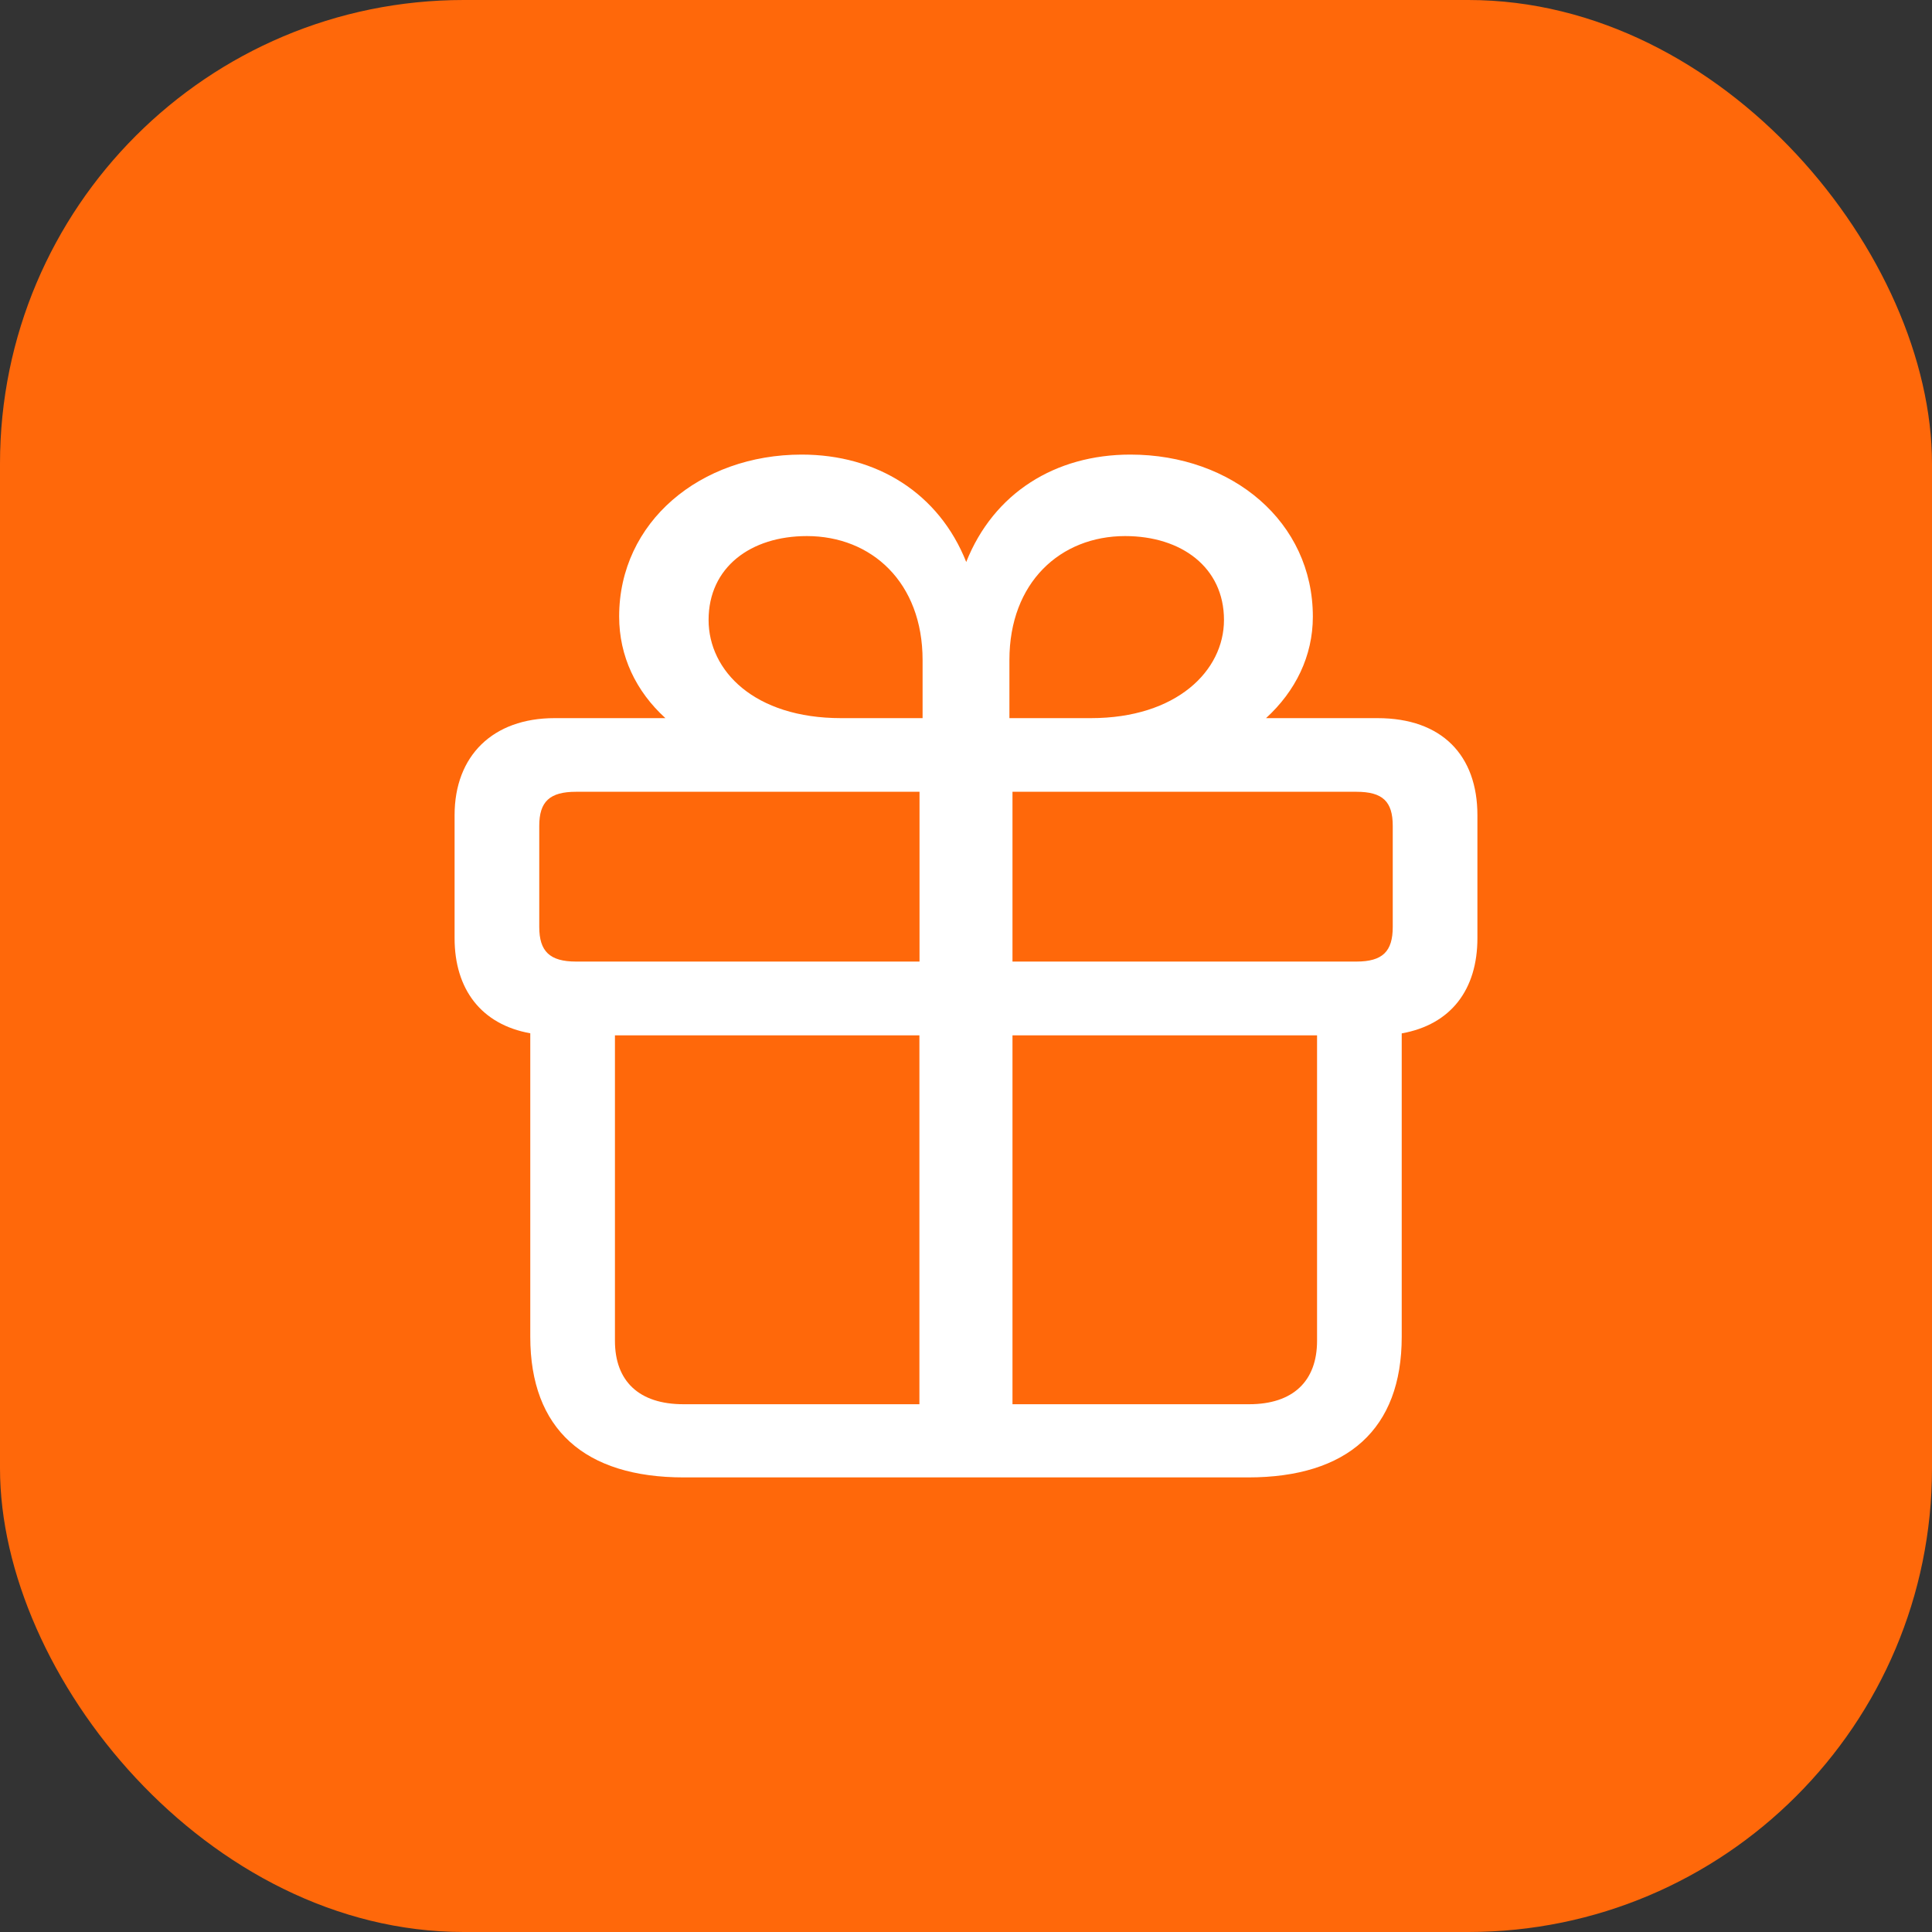
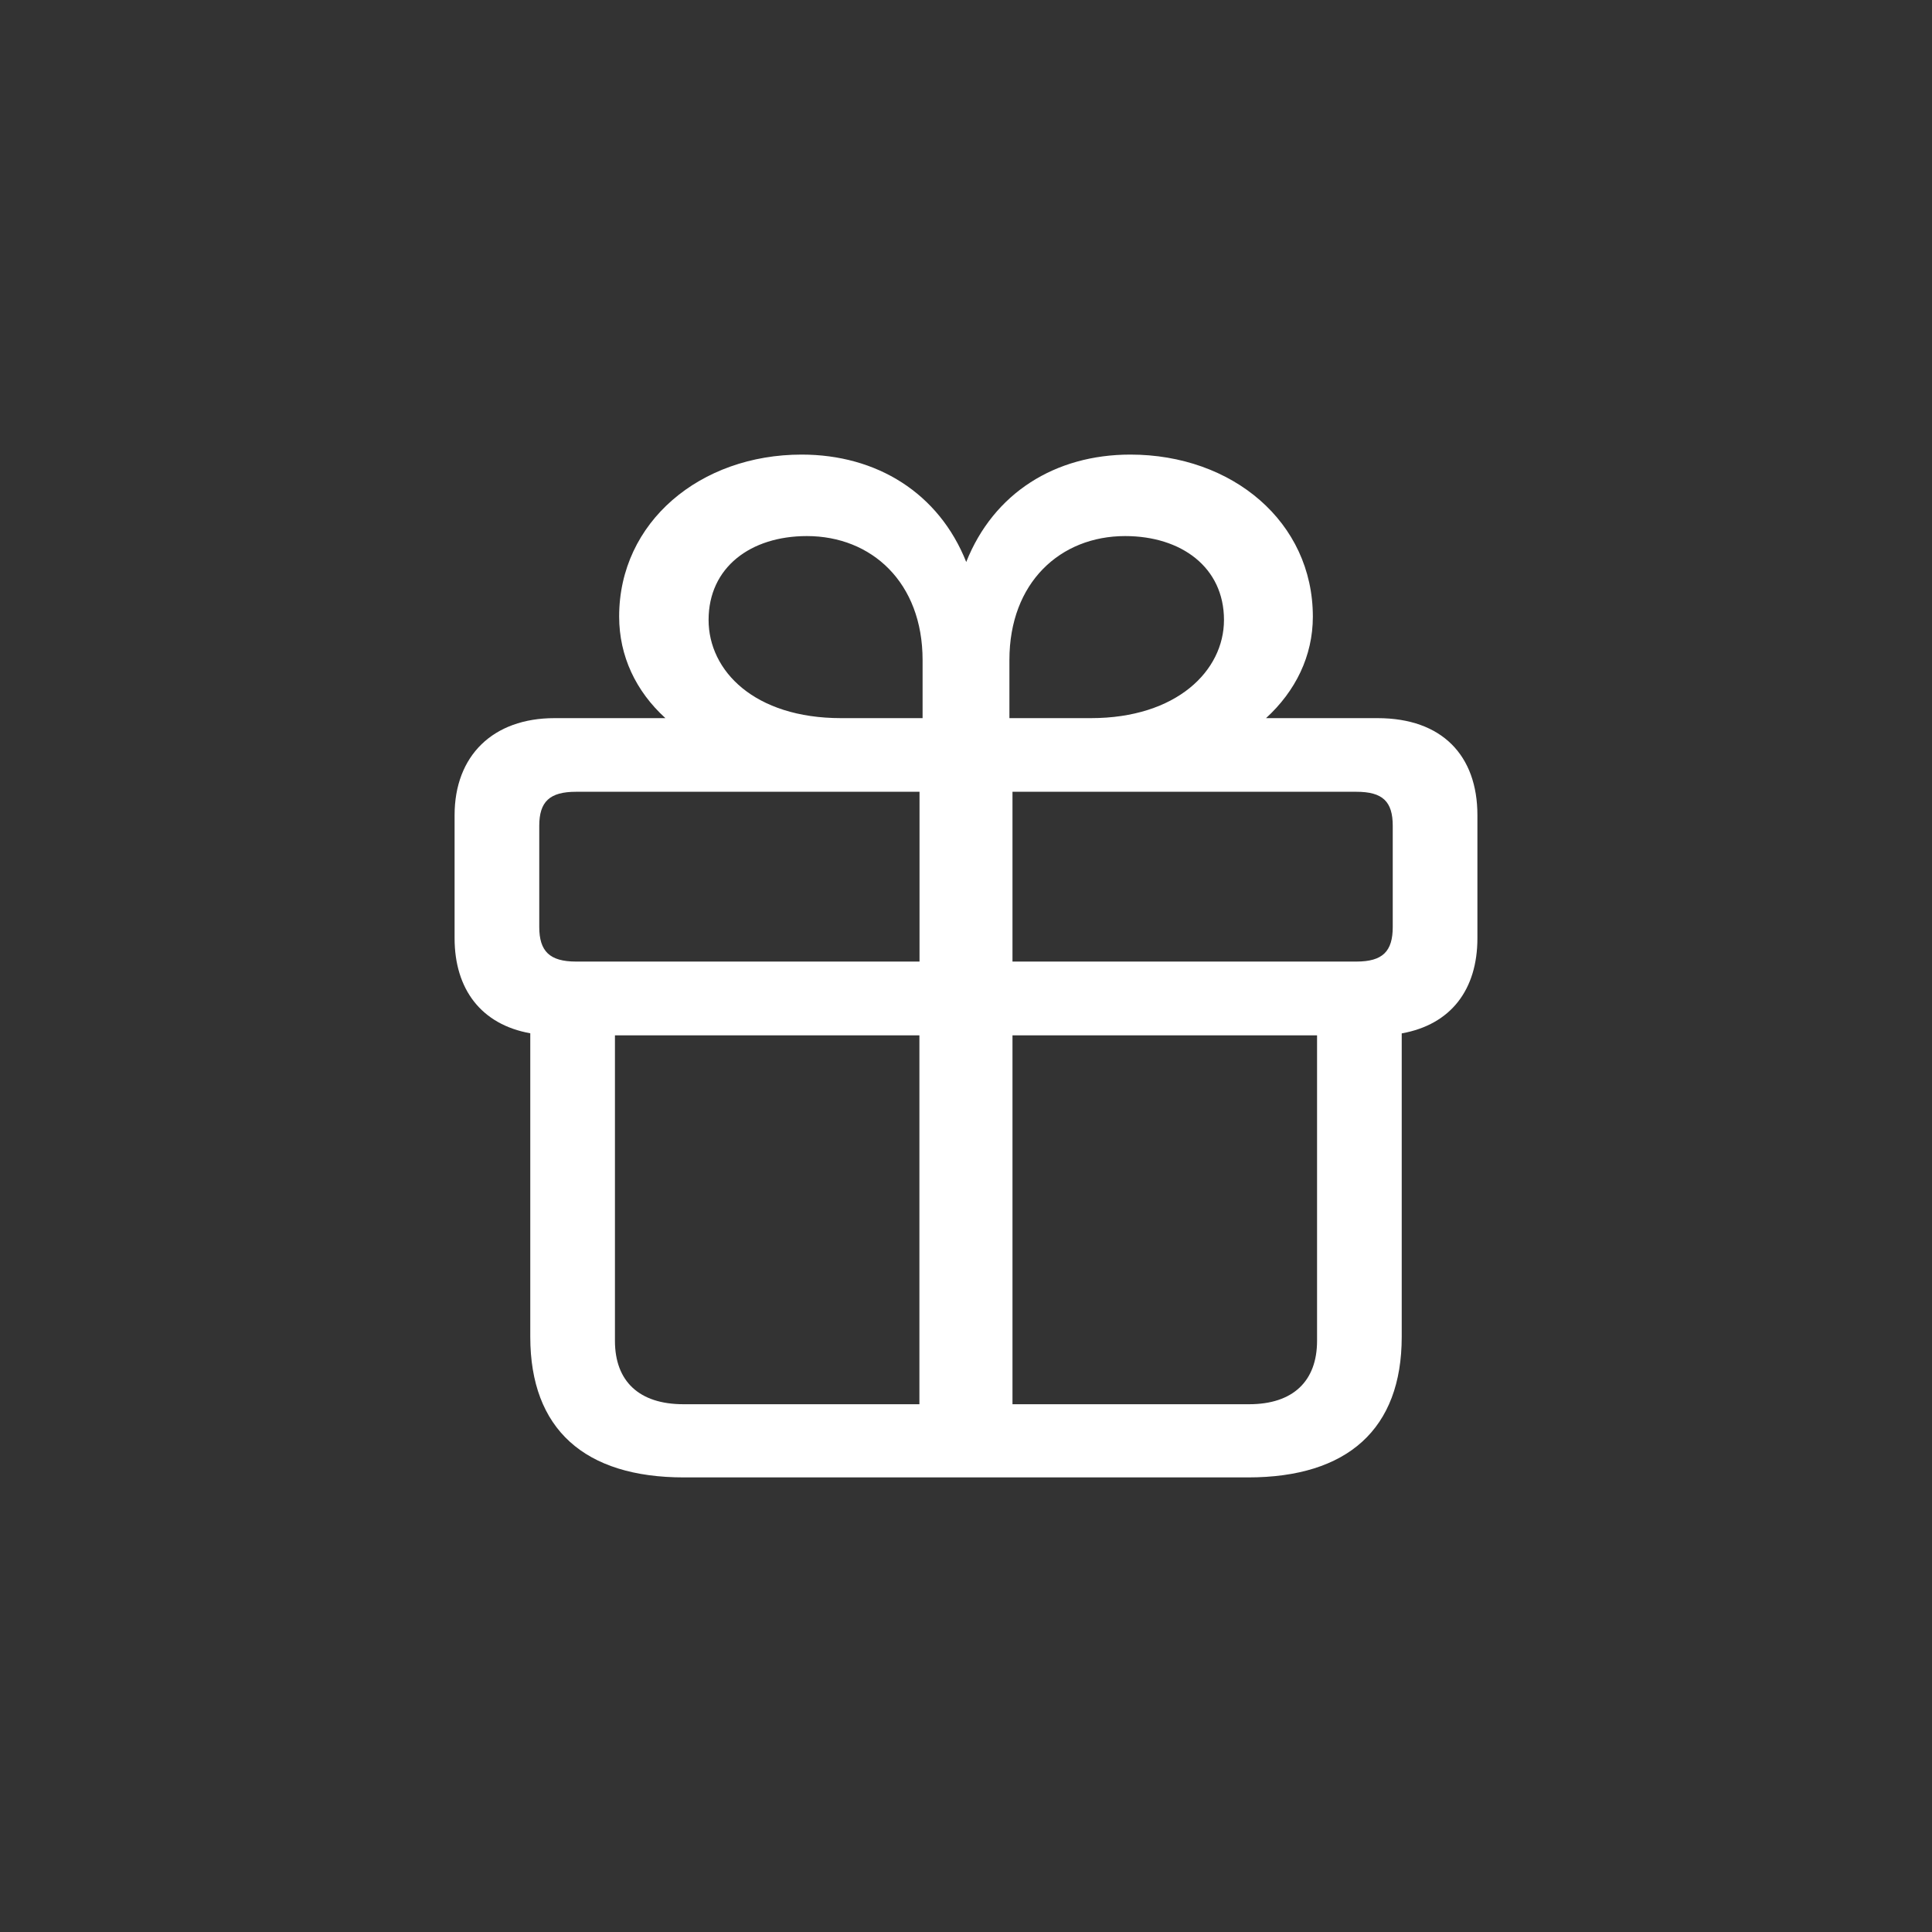
<svg xmlns="http://www.w3.org/2000/svg" width="17" height="17" viewBox="0 0 17 17" fill="none">
  <rect x="0" y="0" width="17" height="17" fill="#333333" stroke="none" />
-   <rect width="17" height="17" rx="4.08" fill="#FF680A" />
  <path d="M4.879 6.319C4.338 6.319 4 6.649 4 7.173V8.255C4 8.706 4.236 9.015 4.666 9.092V11.763C4.666 12.575 5.143 13 6.018 13H10.982C11.857 13 12.334 12.575 12.334 11.763V9.093C12.769 9.015 13 8.706 13 8.255V7.173C13 6.649 12.69 6.319 12.121 6.319H11.14C11.399 6.082 11.552 5.773 11.552 5.426C11.552 4.593 10.844 4 9.946 4C9.284 4 8.743 4.339 8.502 4.945C8.261 4.339 7.715 4 7.054 4C6.161 4 5.448 4.593 5.448 5.425C5.448 5.774 5.596 6.083 5.855 6.319L4.879 6.319ZM7.401 6.319C6.637 6.319 6.235 5.902 6.235 5.455C6.235 4.992 6.605 4.717 7.1 4.717C7.669 4.717 8.118 5.125 8.118 5.808V6.319H7.401ZM9.599 6.319H8.882V5.807C8.882 5.125 9.331 4.717 9.9 4.717C10.395 4.717 10.77 4.992 10.77 5.455C10.77 5.902 10.353 6.319 9.599 6.319ZM5.069 6.967H8.091V8.461H5.069C4.837 8.461 4.745 8.371 4.745 8.156V7.267C4.745 7.053 4.837 6.967 5.069 6.967M11.935 6.967C12.167 6.967 12.255 7.053 12.255 7.267V8.156C12.255 8.371 12.167 8.461 11.935 8.461H8.909V6.967H11.935ZM6.013 12.356C5.624 12.356 5.411 12.154 5.411 11.798V9.11H8.09V12.356H6.013ZM11.589 11.798C11.589 12.154 11.376 12.356 10.992 12.356H8.909V9.11H11.589L11.589 11.798Z" fill="white" />
</svg>